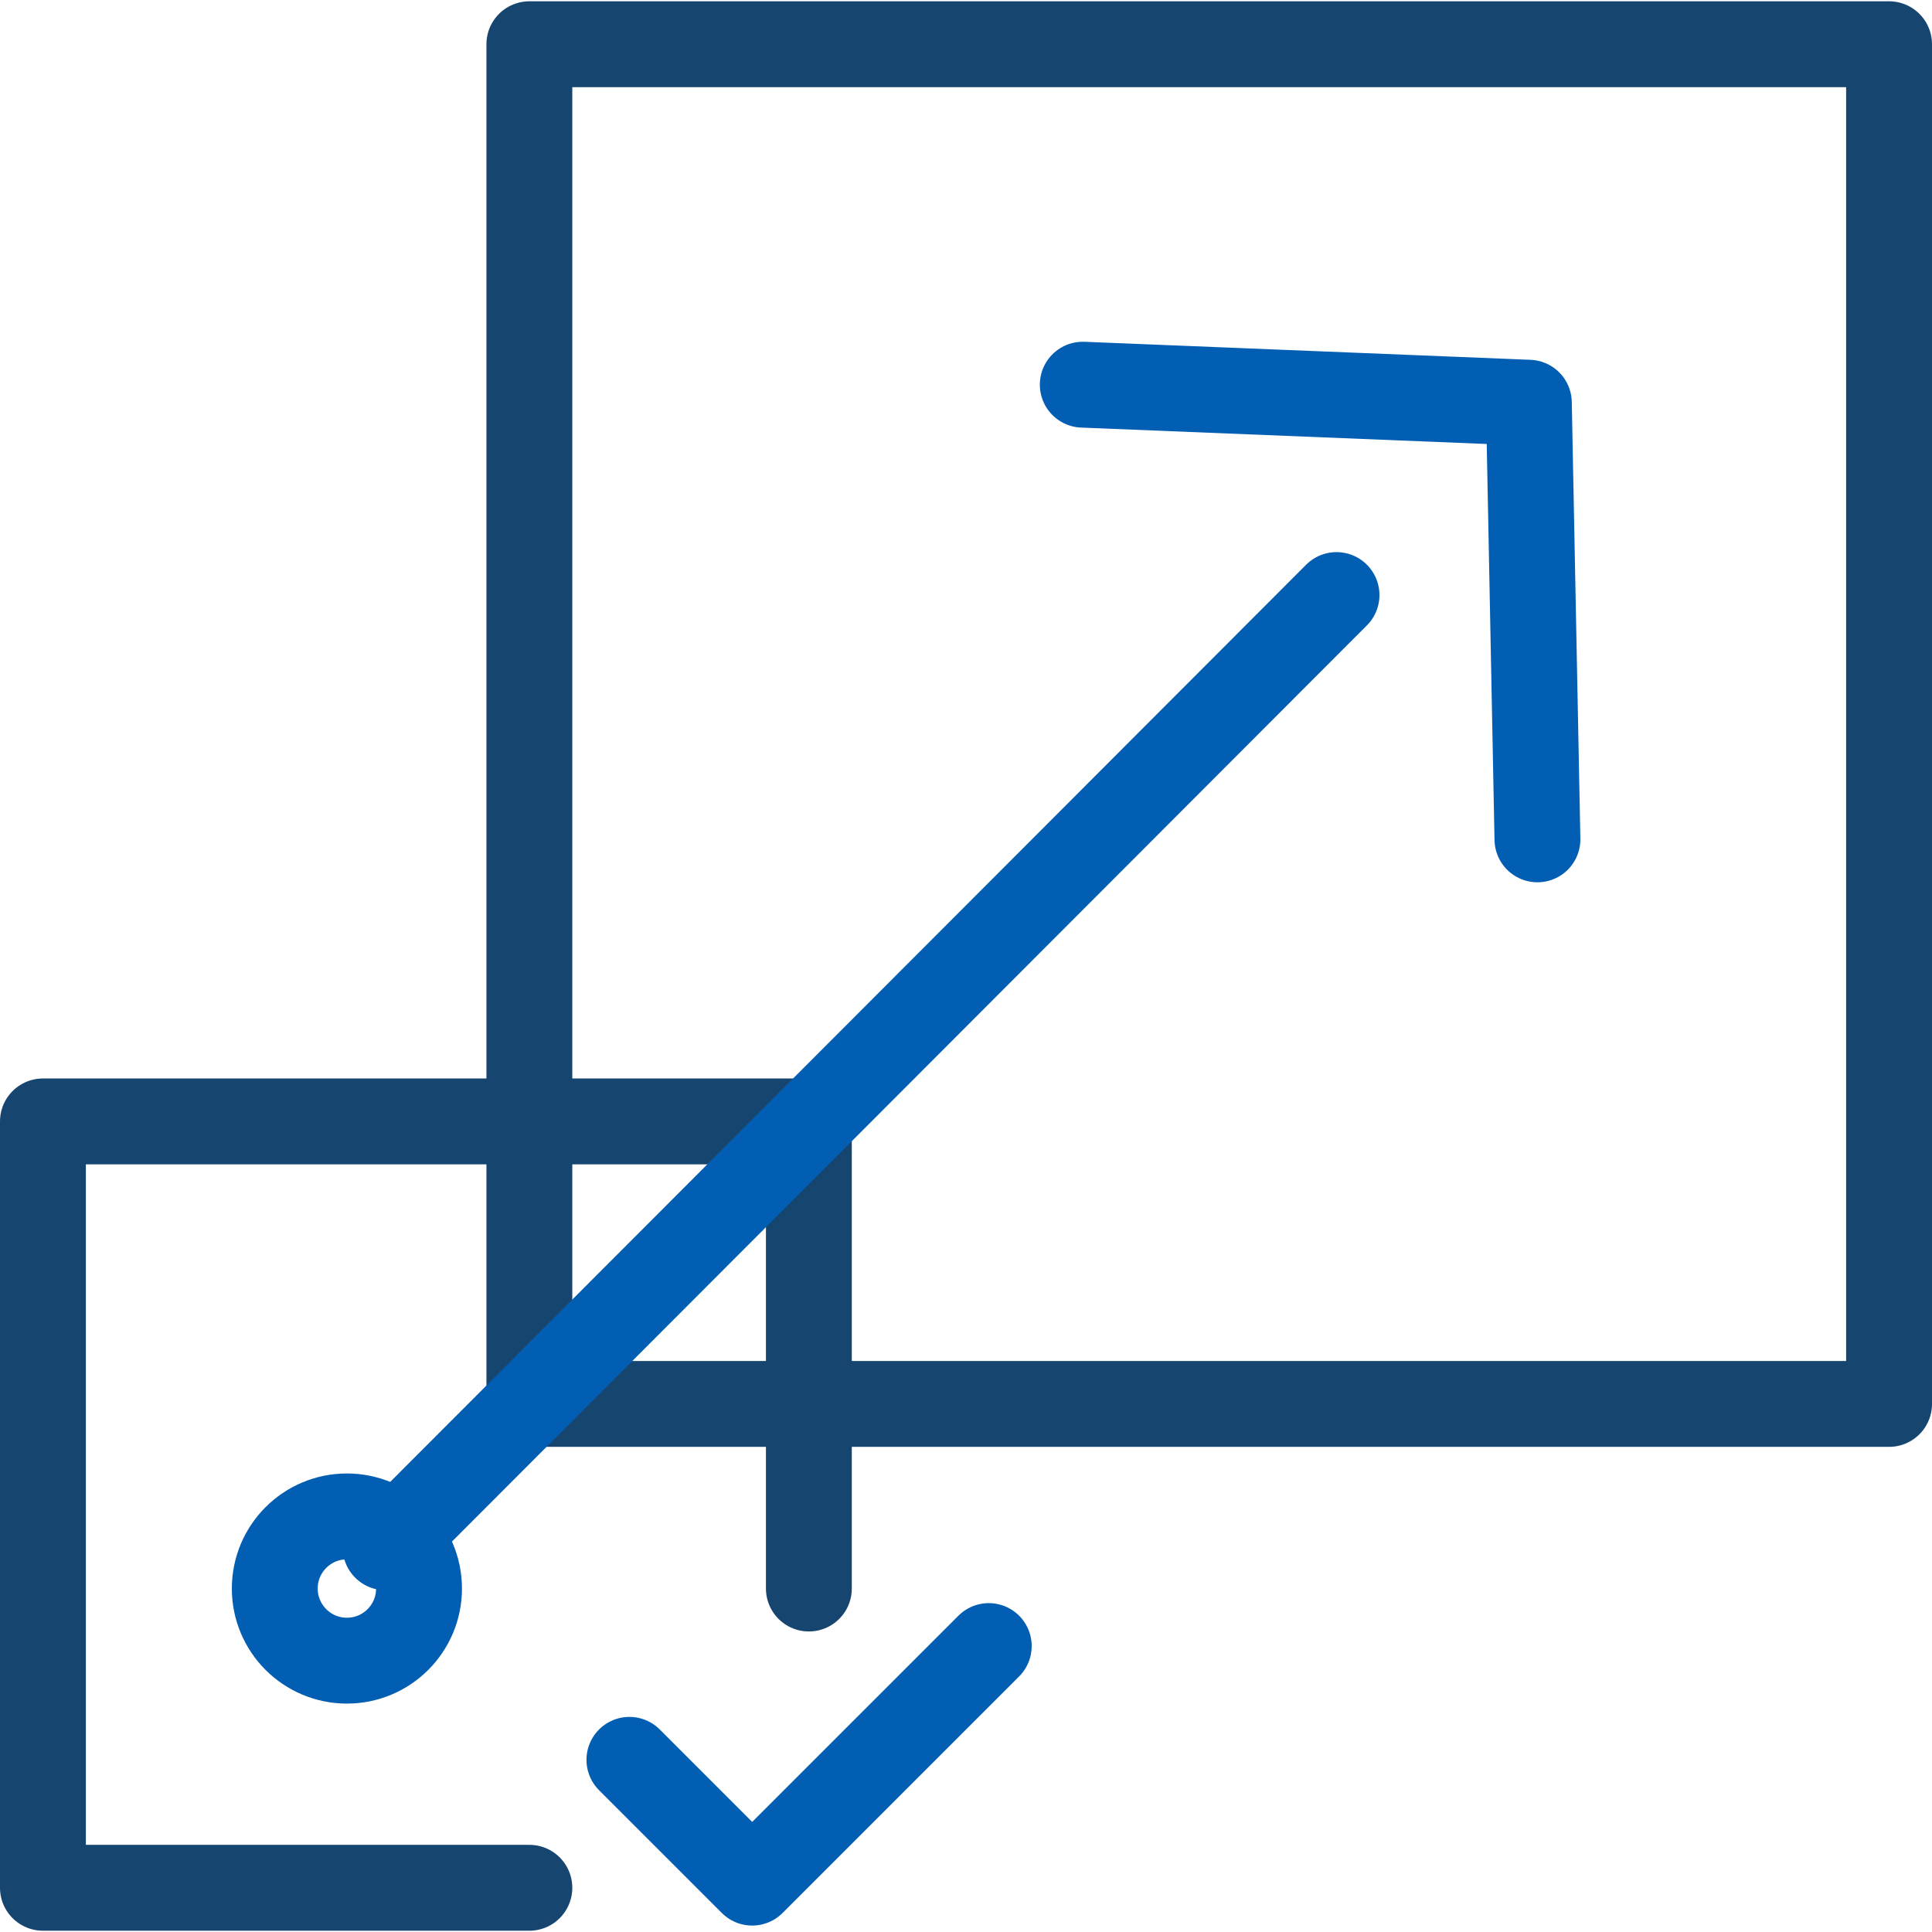
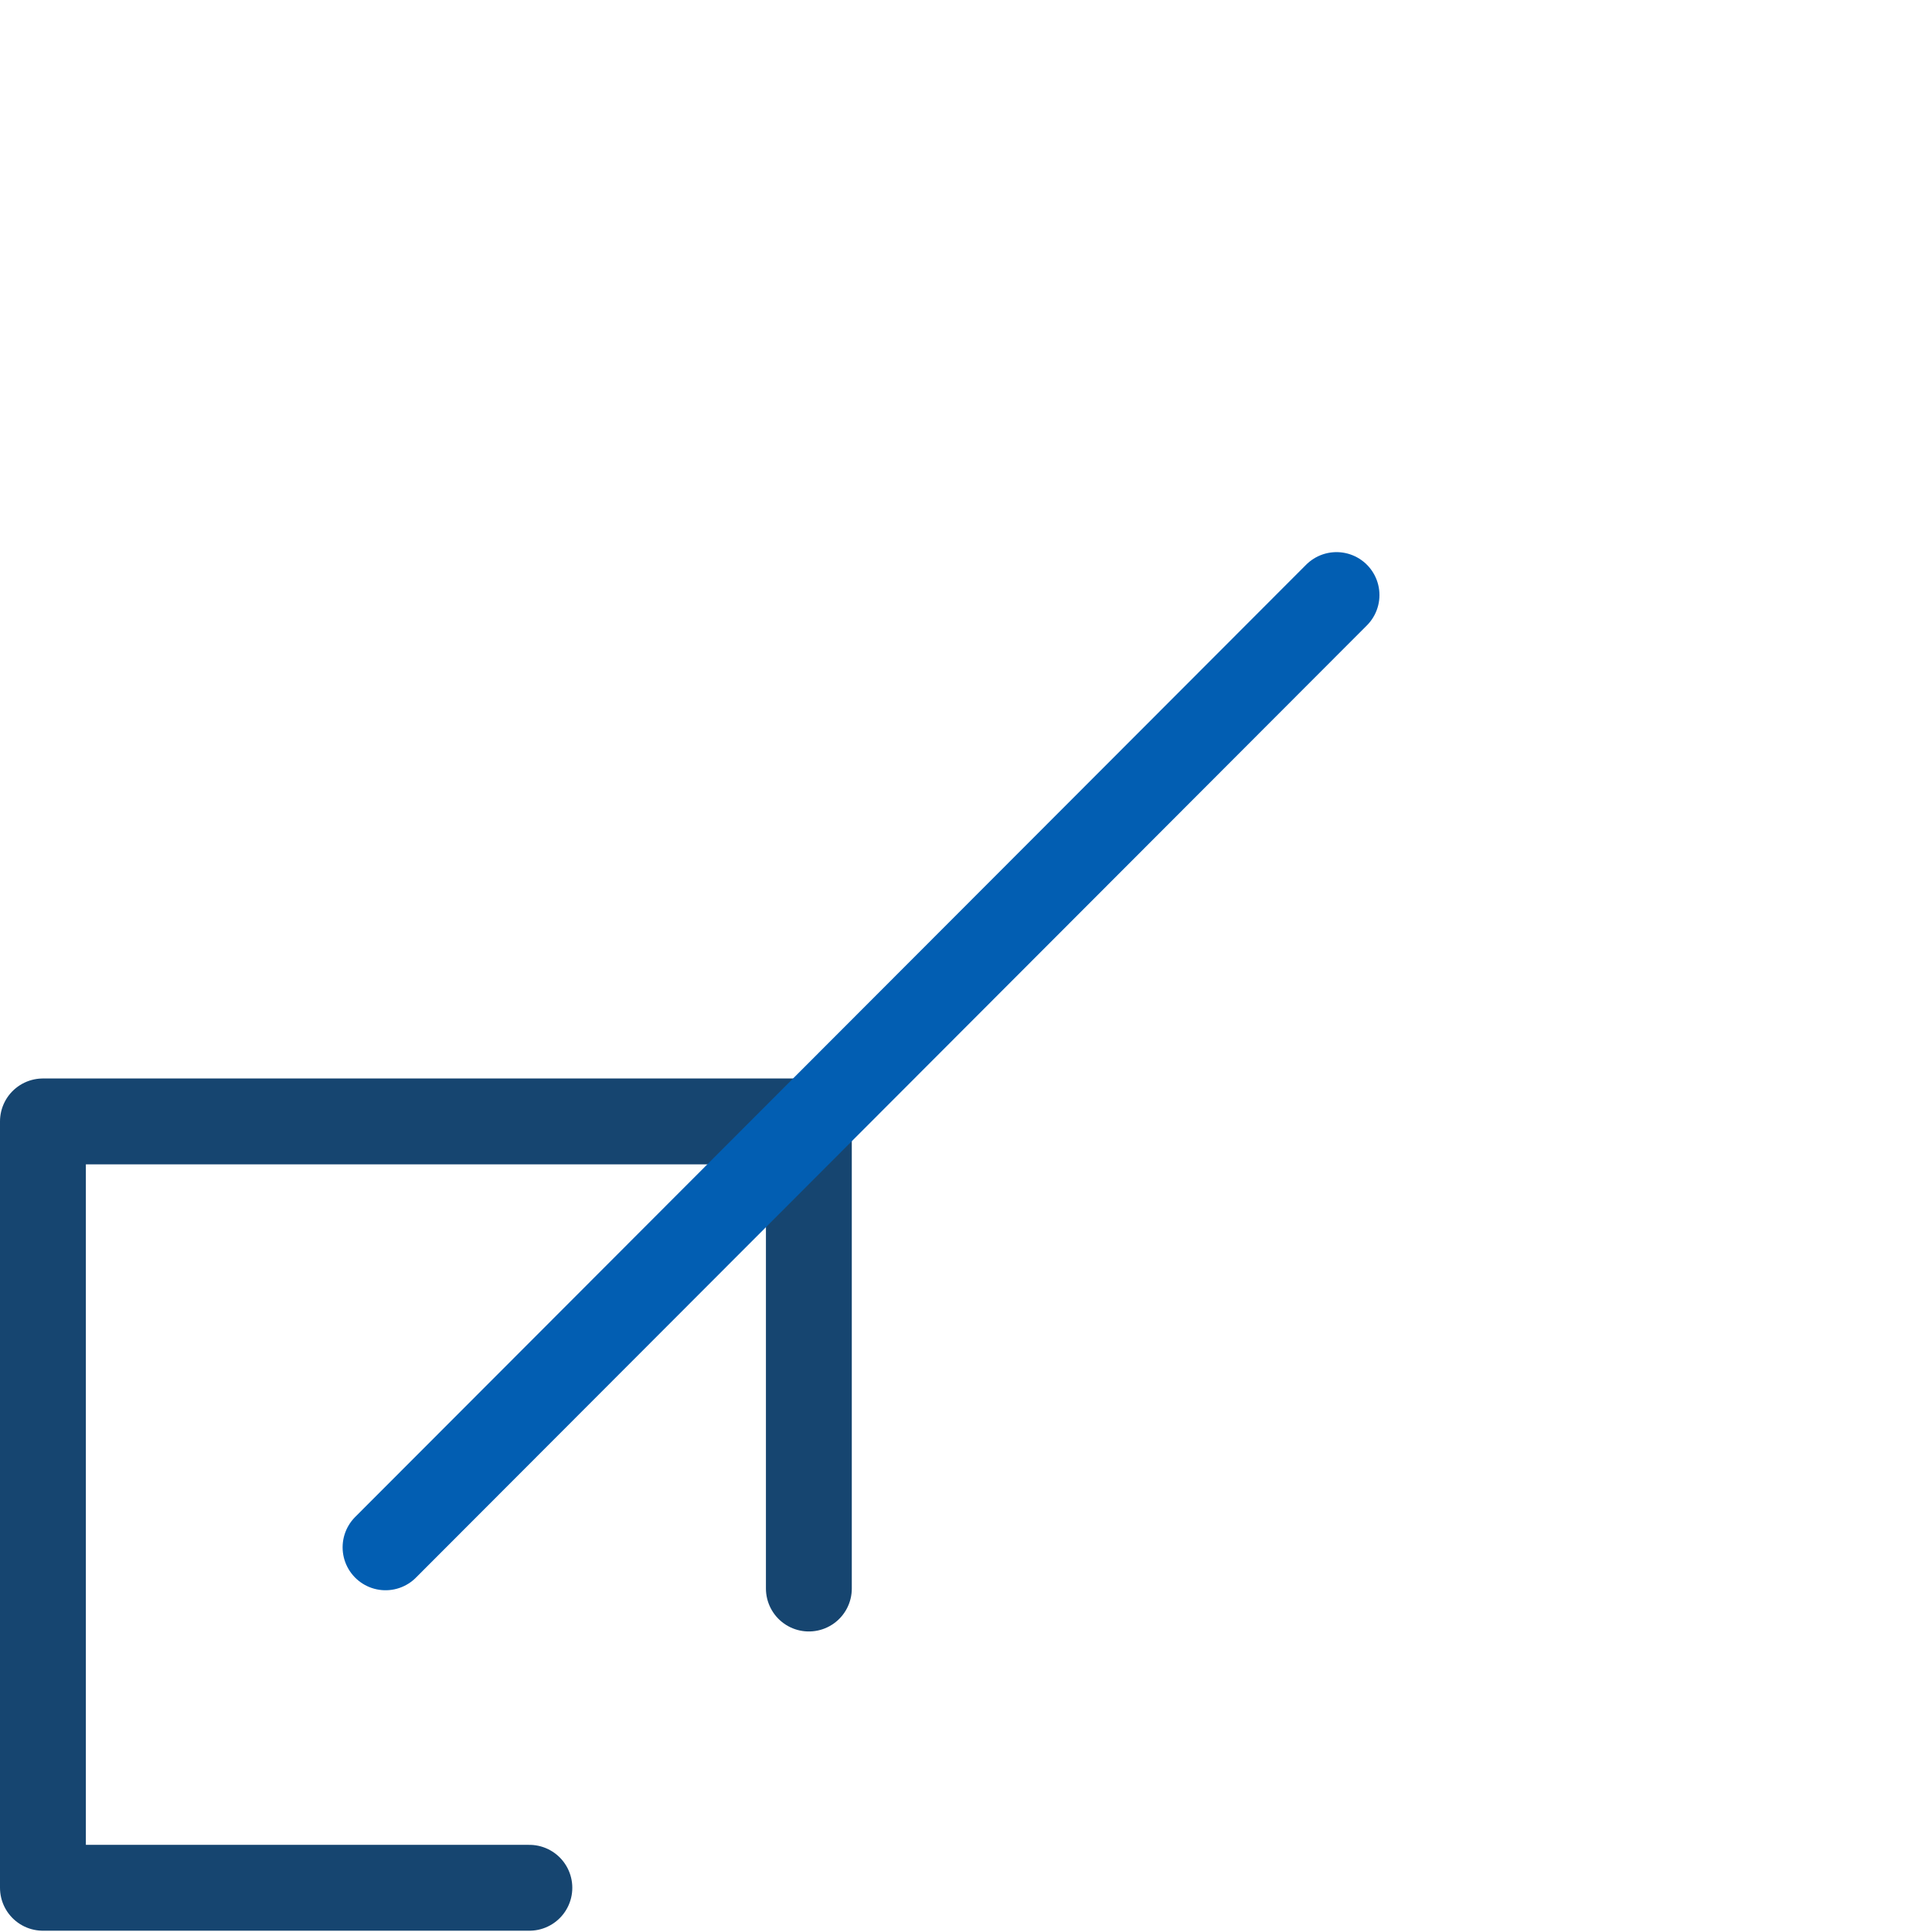
<svg xmlns="http://www.w3.org/2000/svg" id="Layer_1" data-name="Layer 1" viewBox="0 0 45 45">
  <defs>
    <style>
      .cls-1 {
        stroke: #164570;
      }

      .cls-1, .cls-2 {
        fill: none;
        stroke-linecap: round;
        stroke-linejoin: round;
        stroke-width: 2px;
      }

      .cls-2 {
        stroke: #025eb2;
      }
    </style>
  </defs>
  <g id="_2-_Assured_Scalability" data-name="2- Assured Scalability">
-     <polyline class="cls-2" points="14.66 40.99 17.52 43.85 23.03 38.34" />
    <polyline class="cls-1" points="12.33 43.97 1 43.97 1 26.12 18.84 26.12 18.84 37" />
-     <rect class="cls-1" x="12.33" y="1.03" width="31.67" height="31.67" />
    <g>
      <g>
        <line class="cls-2" x1="8.98" y1="36.04" x2="31.13" y2="13.86" />
-         <polyline class="cls-2" points="35.81 19.55 35.61 9.38 25.22 8.96" />
      </g>
-       <circle class="cls-2" cx="8.08" cy="37" r="1.68" />
    </g>
  </g>
</svg>